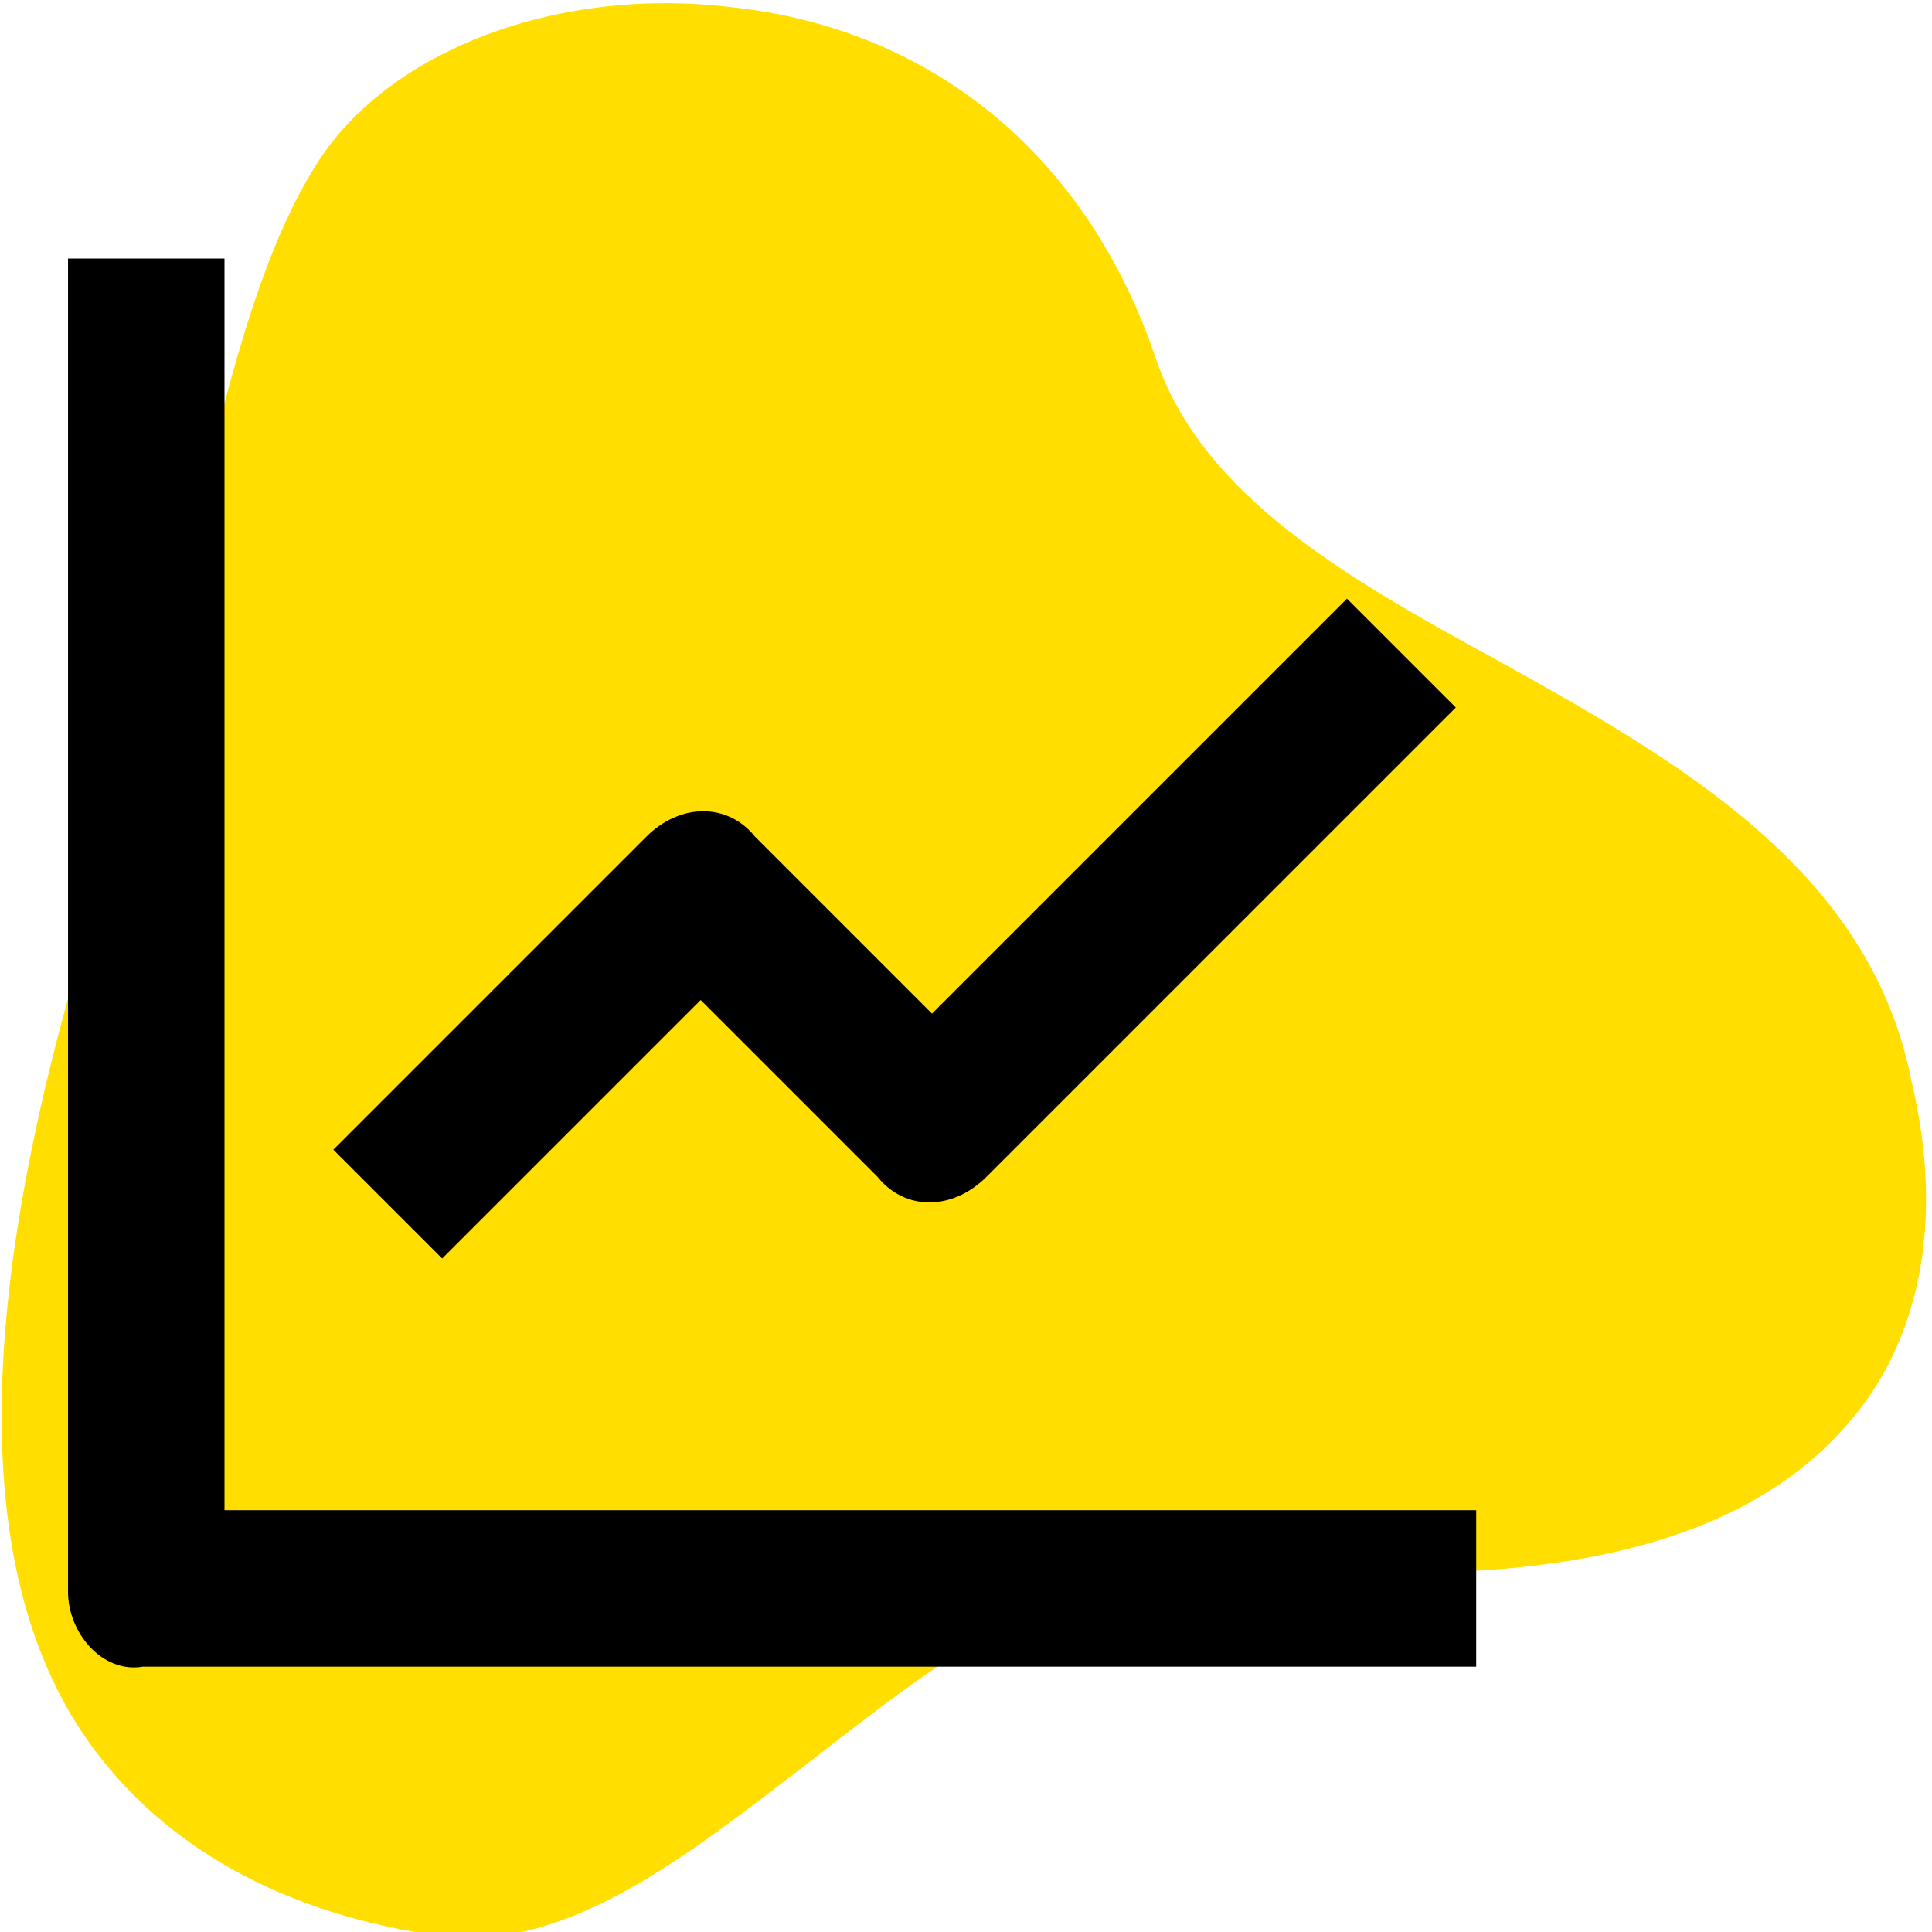
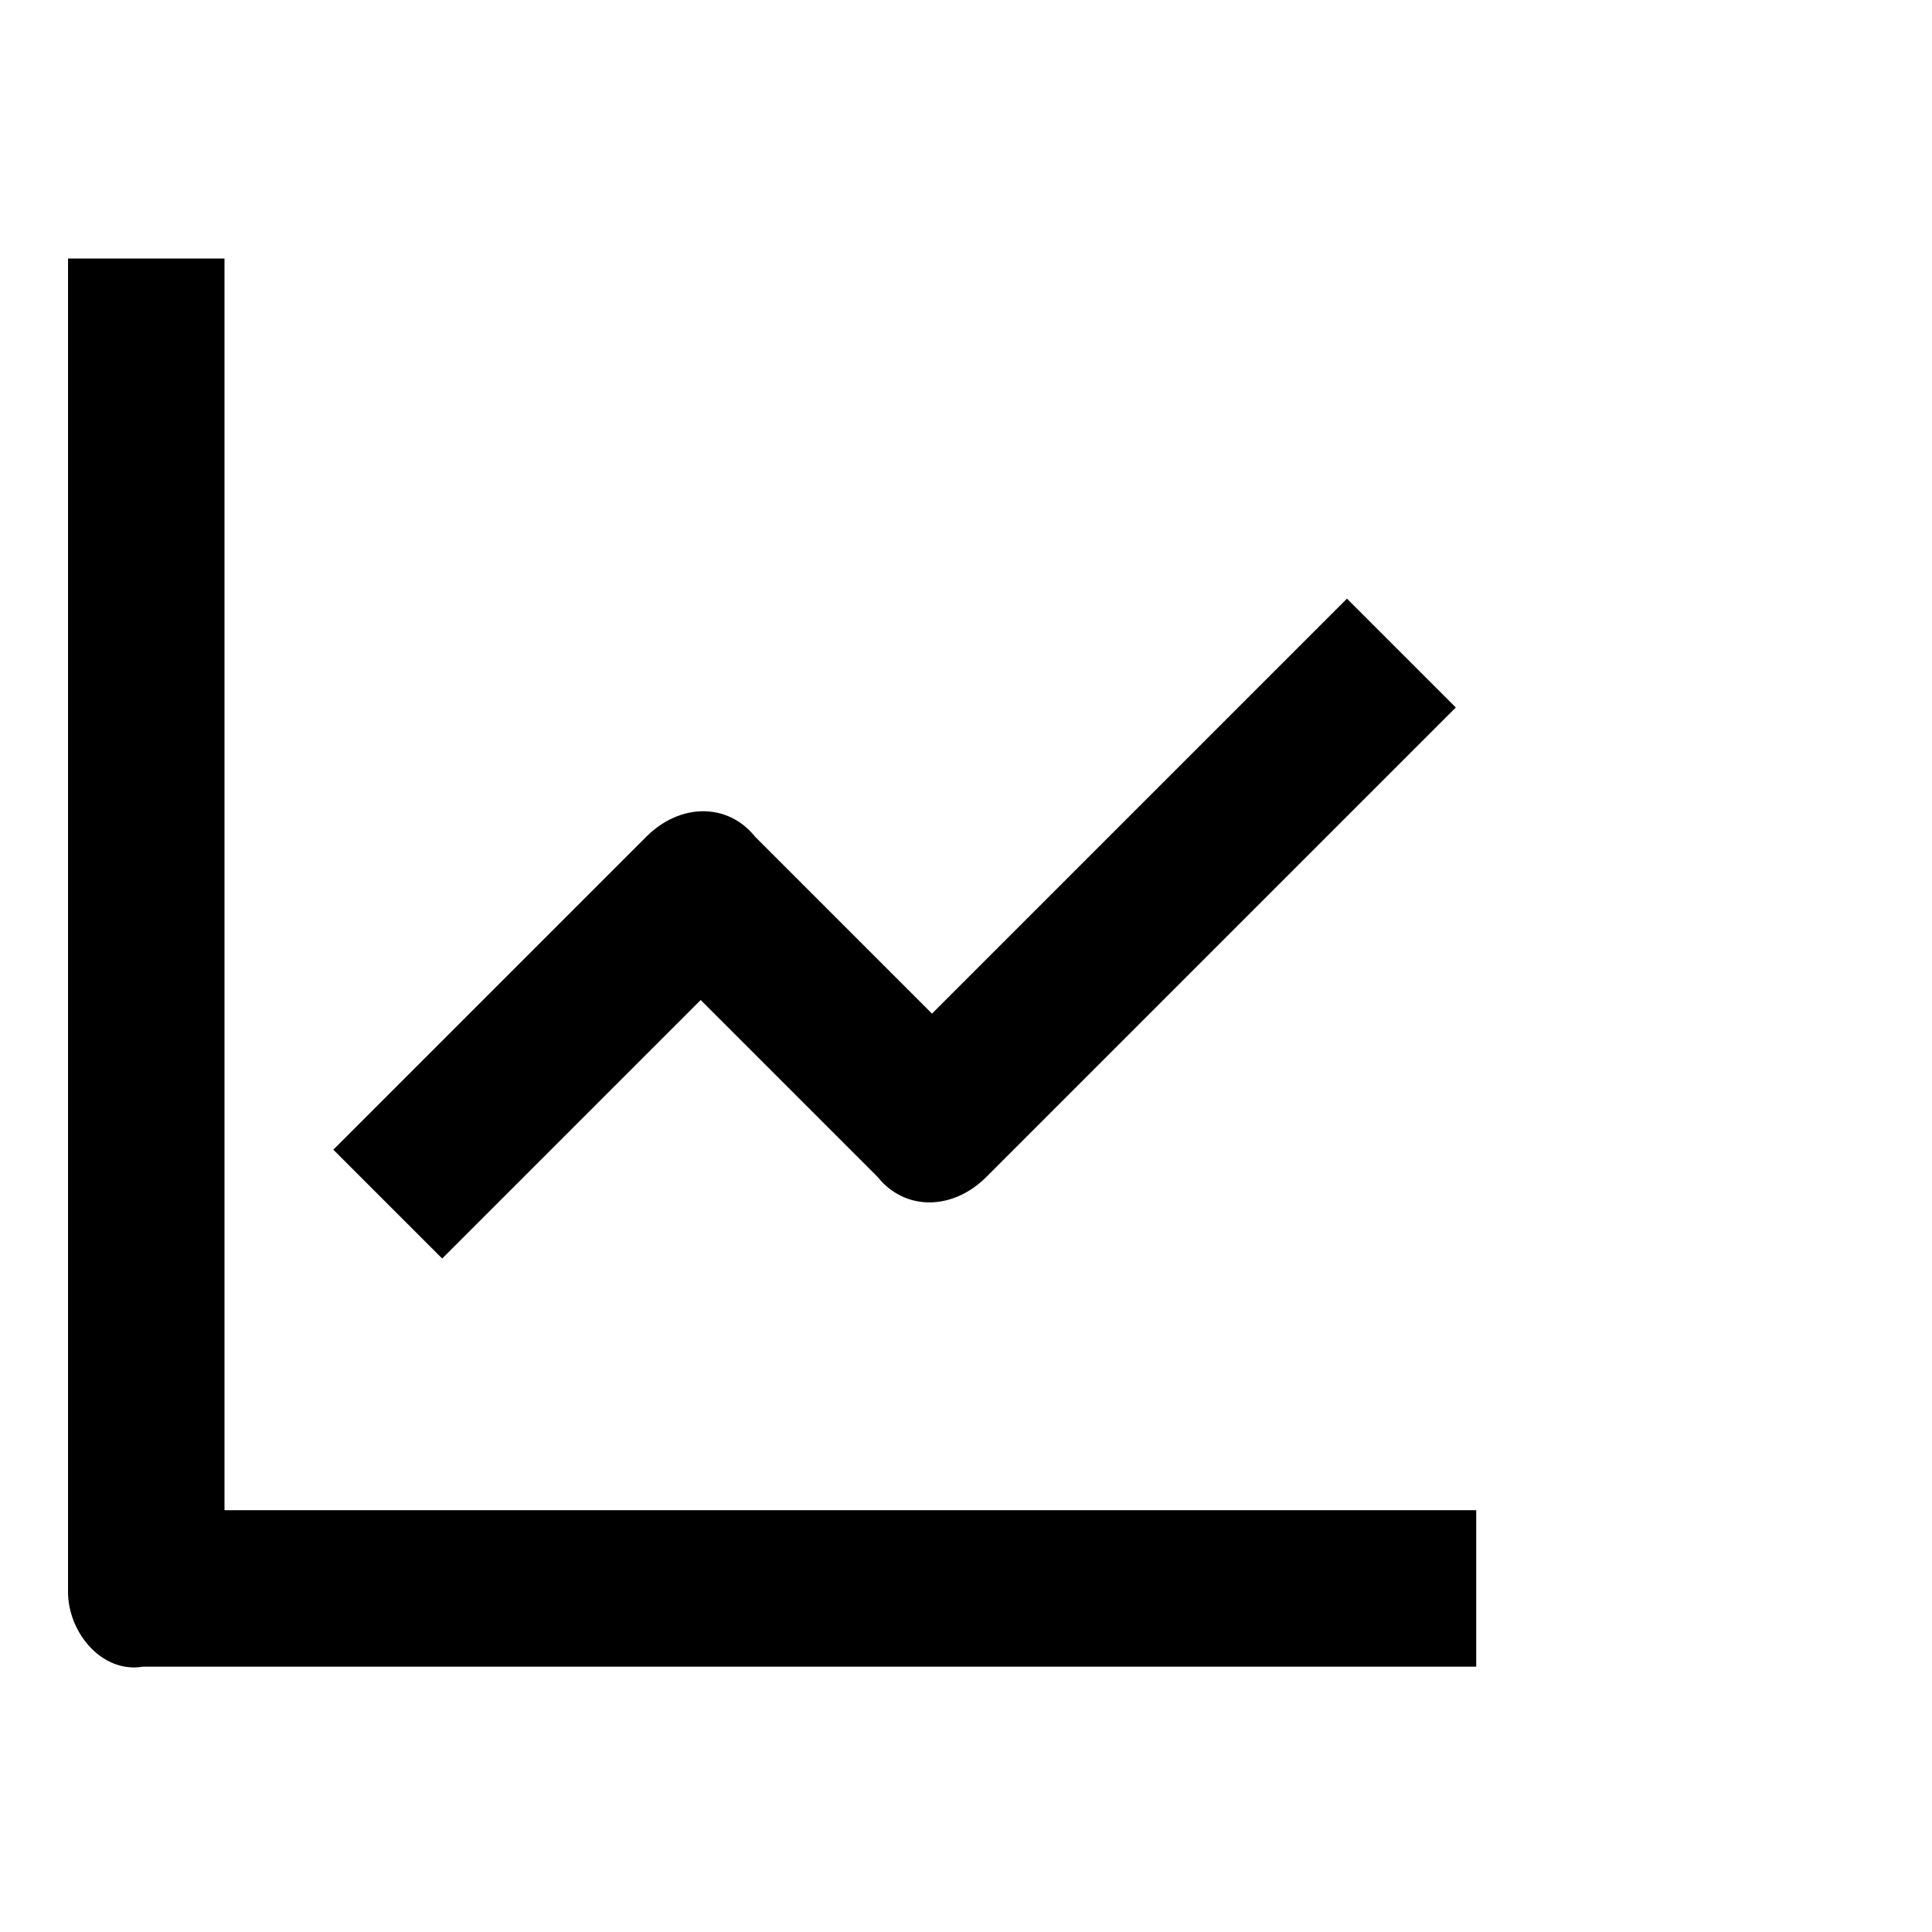
<svg xmlns="http://www.w3.org/2000/svg" version="1.1" id="Warstwa_1" x="0px" y="0px" viewBox="0 0 28.4 28.4" style="enable-background:new 0 0 28.4 28.4;" xml:space="preserve">
  <style type="text/css">
	.st0{fill:#FFDE00;}
</style>
  <g>
    <g>
-       <path class="st0" d="M27.1,21c-1.6,1.8-4.6,2.4-8.7,2c-0.2,0-0.4,0-0.6,0c-2.2,0-4.1,1.5-5.9,2.9c-1.7,1.3-3.3,2.6-5.1,2.6    c-0.2,0-0.5,0-0.7-0.1c-2.3-0.4-4-1.5-5-3.1c-1.6-2.6-1.4-6.8,0.5-12.6C2.1,11,2.4,9.5,2.8,8c0.5-2.2,1-4.2,1.8-5.5    c1-1.7,3.5-2.7,6.1-2.4c3,0.3,5.3,2.2,6.3,5.2c0.7,2,2.8,3.2,5,4.4c2.7,1.5,5.5,3.1,6.1,6.2C28.6,18,28.2,19.8,27.1,21z" />
-     </g>
+       </g>
    <g id="Icon_x2F_Module_x2F_Analytics_4_">
      <g>
        <g id="Analytics_9_">
          <path id="path-1_8_" d="M3.3,3.8v18.4h18.4v2.3H2.1C1.5,24.6,1,24,1,23.4l0,0V3.8H3.3z M19.8,8.8l1.6,1.6l-6.9,6.9      c-0.5,0.5-1.2,0.5-1.6,0l0,0l-2.6-2.6l-3.8,3.8l-1.6-1.6l4.6-4.6c0.5-0.5,1.2-0.5,1.6,0l0,0l2.6,2.6L19.8,8.8z" />
        </g>
      </g>
    </g>
  </g>
</svg>